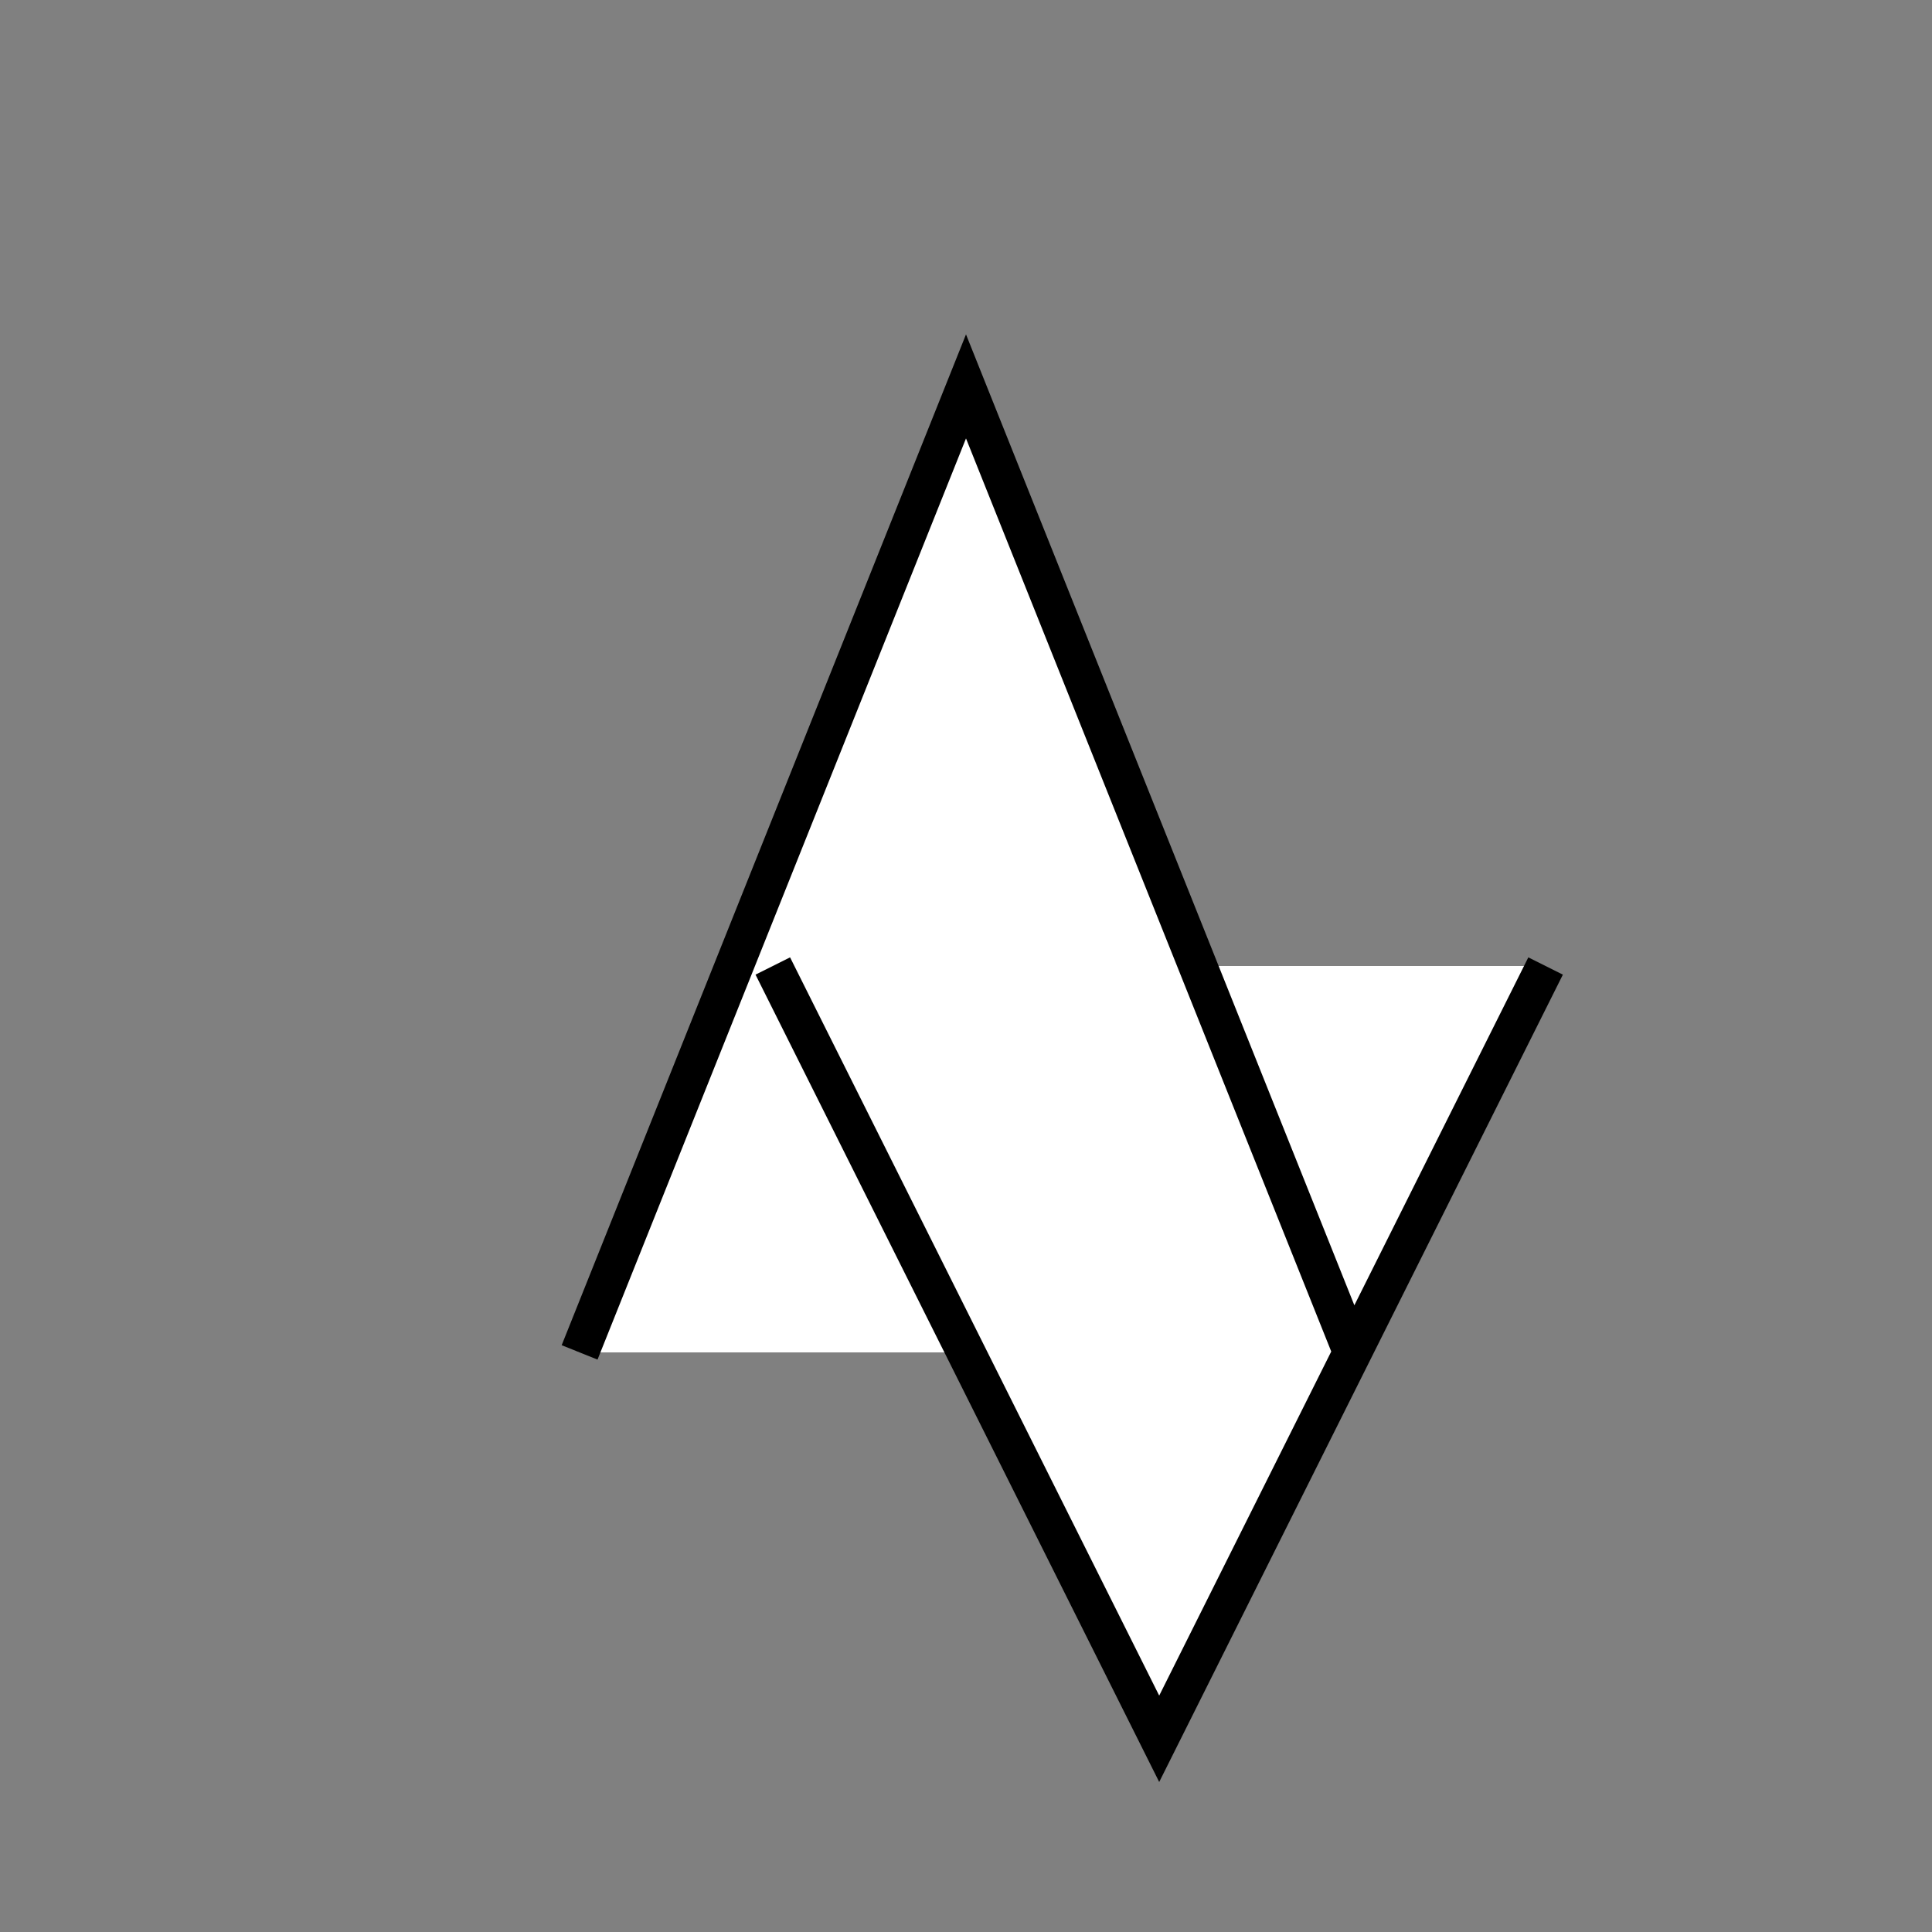
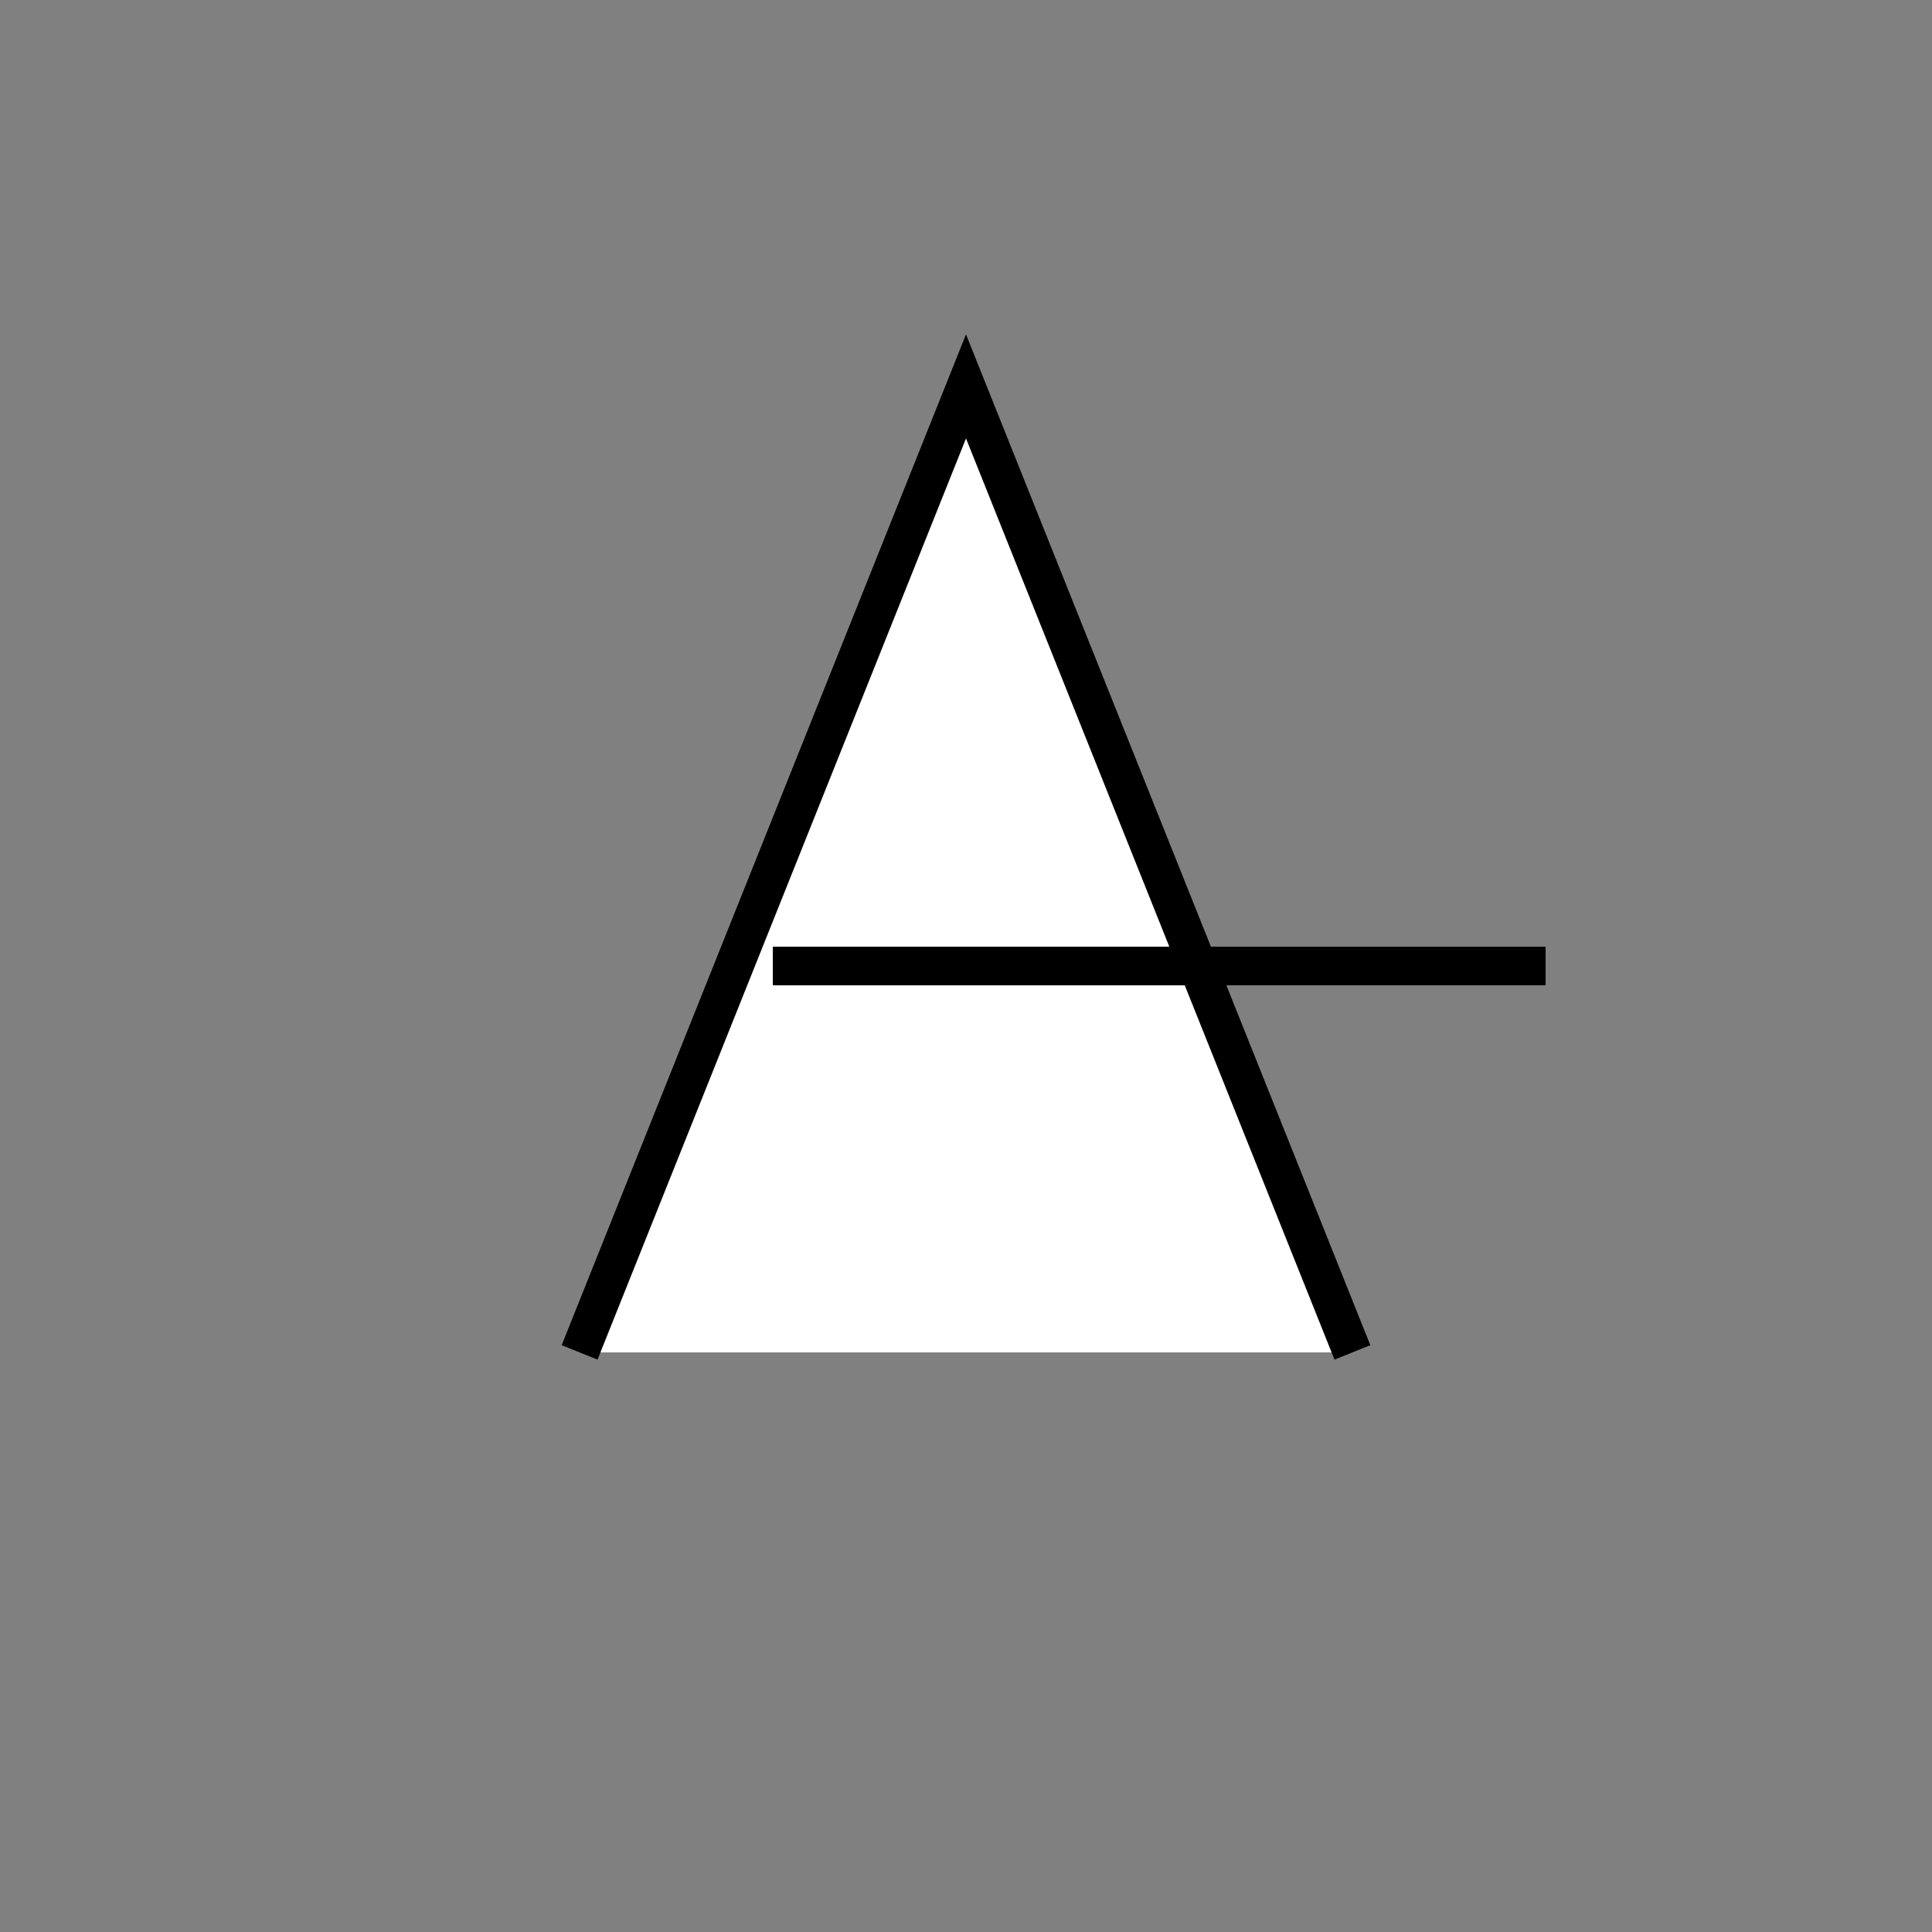
<svg xmlns="http://www.w3.org/2000/svg" viewBox="0 0 100 100">
  <rect x="0" y="0" width="100" height="100" fill="#808080" stroke="none" />
  <style>
    .symbol {
      fill: #ffffff;
      stroke: #000000;
      stroke-width: 2;
    }
  </style>
-   <path class="symbol" d="M 30 70 L 50 20 L 70 70 M 80 50 L 60 90 L 40 50" />
+   <path class="symbol" d="M 30 70 L 50 20 L 70 70 M 80 50 L 40 50" />
</svg>